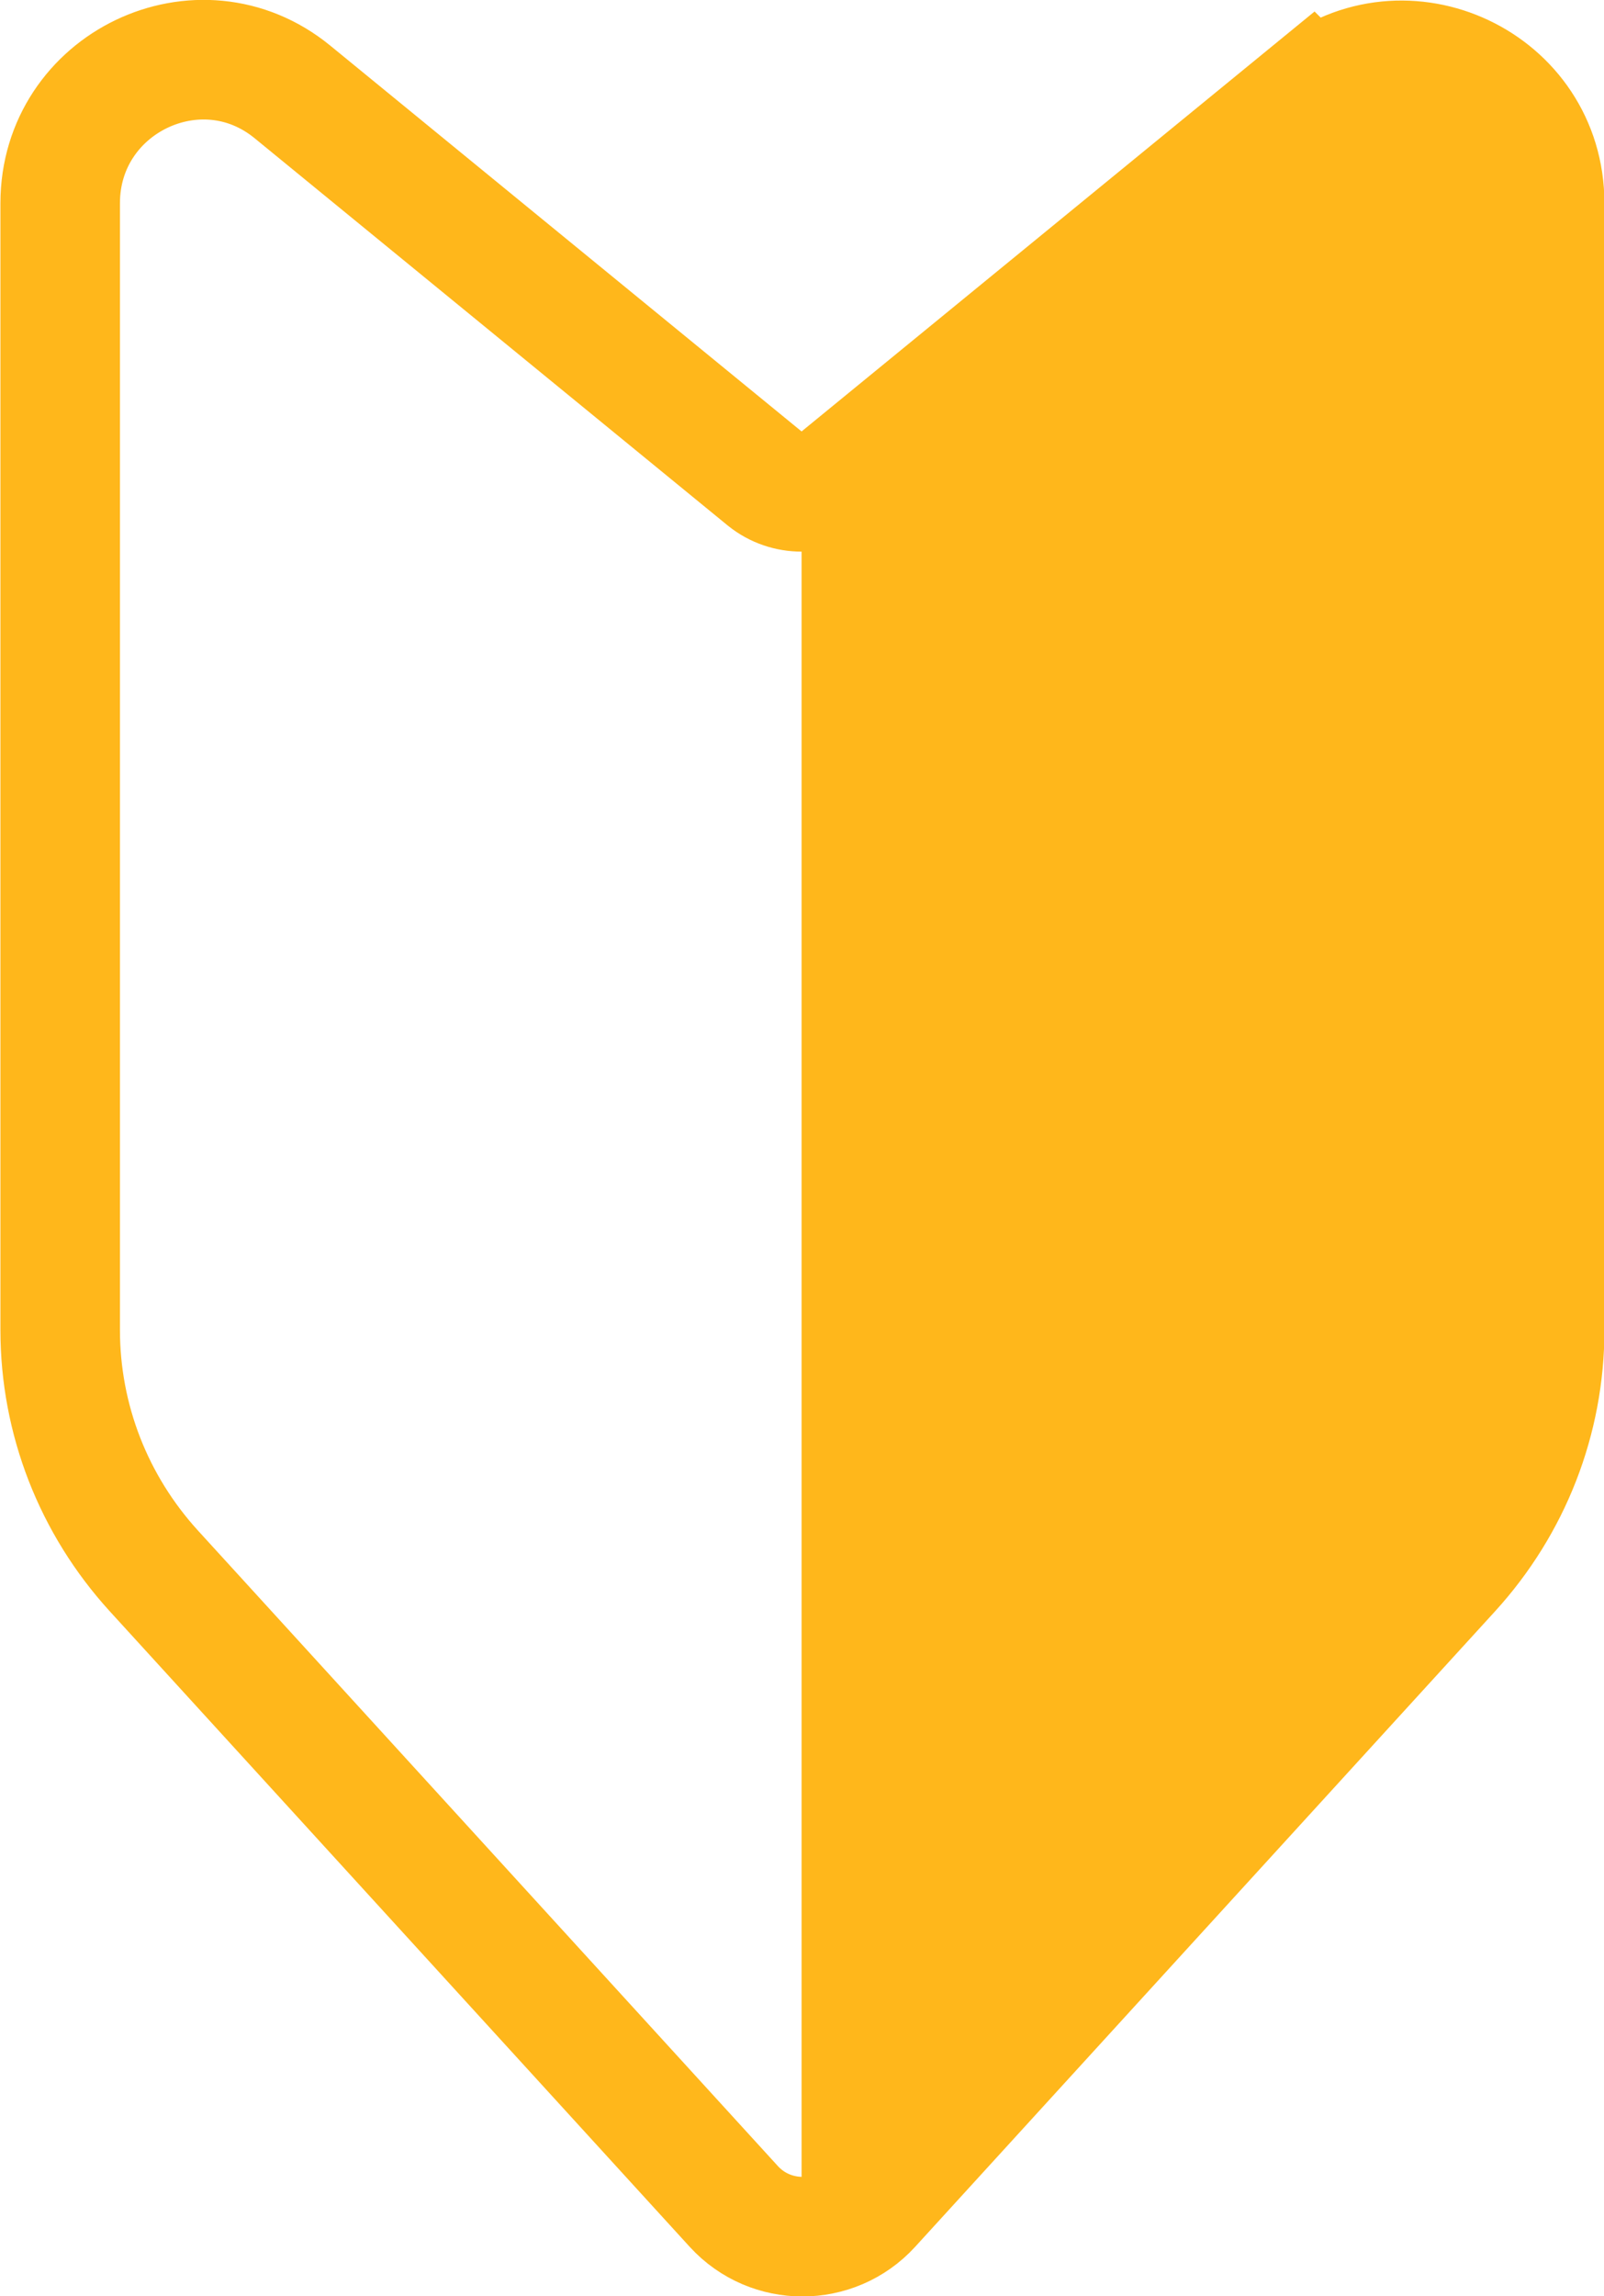
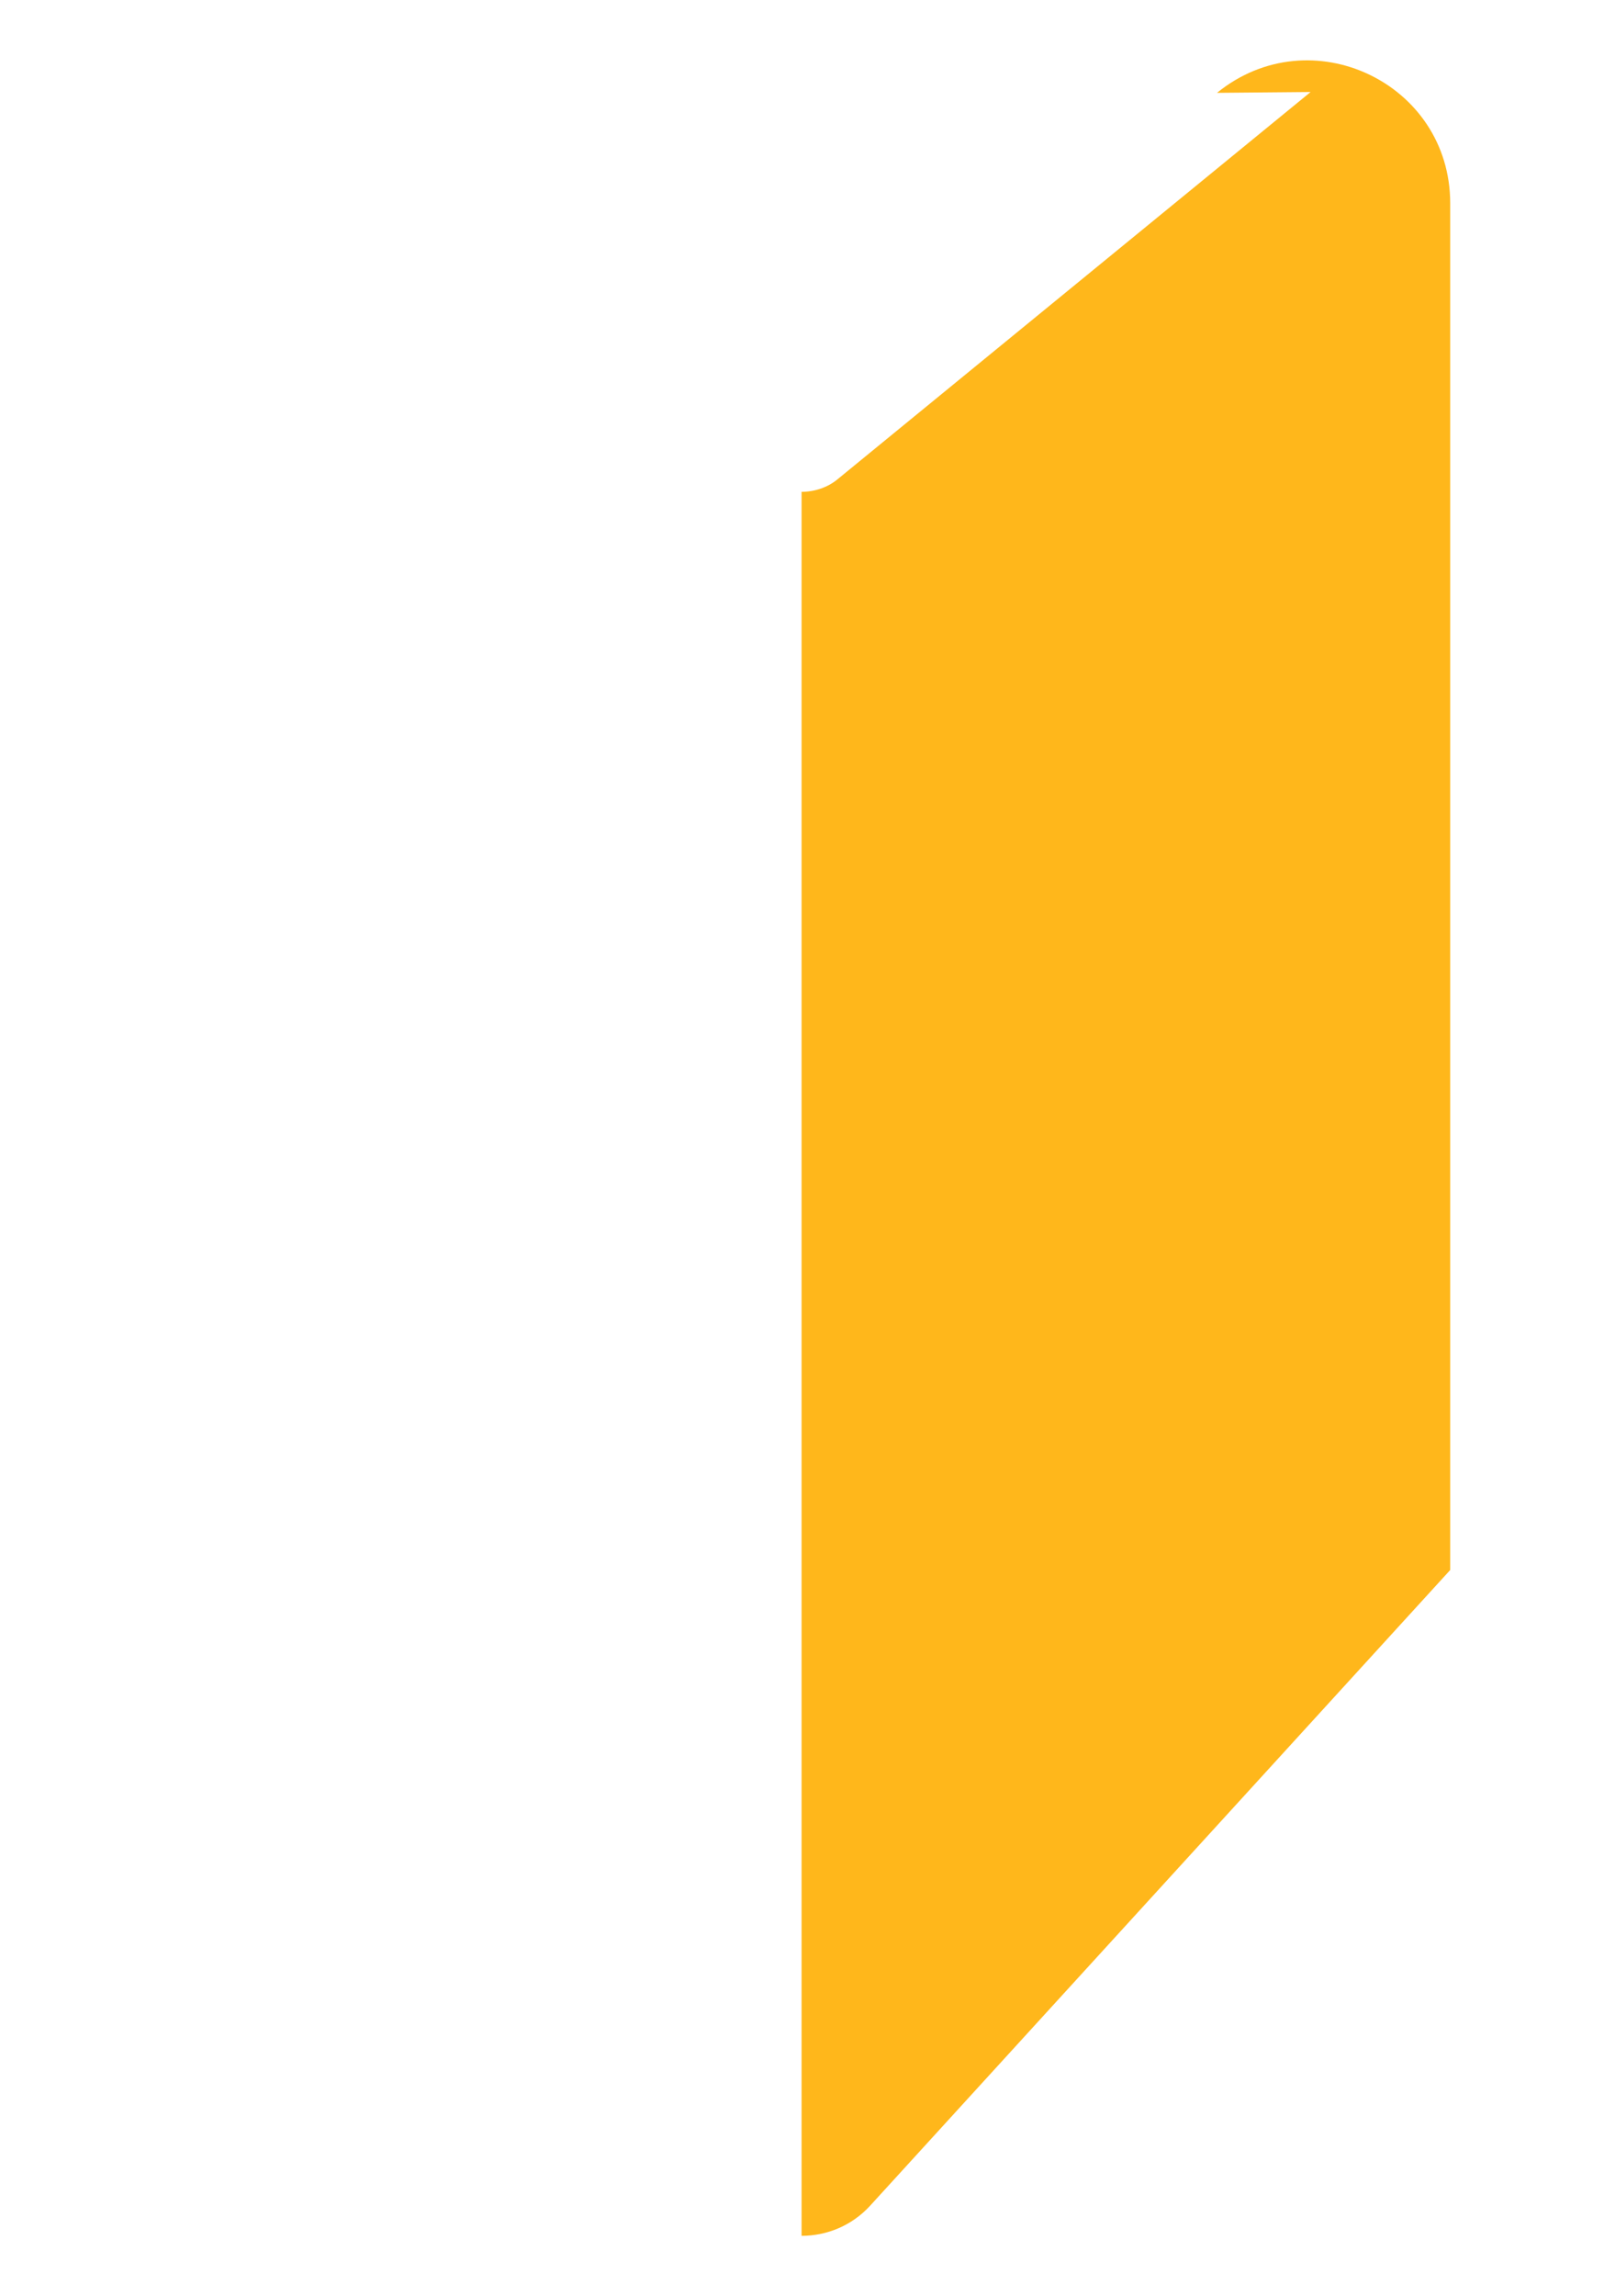
<svg xmlns="http://www.w3.org/2000/svg" id="_レイヤー_2" viewBox="0 0 19.19 27.45">
  <defs>
    <style>.cls-1{fill:none;stroke:#ffb71b;stroke-miterlimit:10;stroke-width:1.43px;}.cls-2{fill:#ffb71b;}</style>
  </defs>
  <g id="_レイヤー_1-2">
-     <path class="cls-2" d="m15.68,1.1l-5.66,4.63c-.12.1-.28.15-.43.15v20.85c.3,0,.6-.12.82-.36l6.94-7.6c.72-.79,1.12-1.81,1.12-2.88V2.43c0-1.44-1.67-2.23-2.79-1.32Z" />
-     <path class="cls-1" d="m15.68,1.1l-5.66,4.63c-.25.2-.61.2-.86,0L3.5,1.1C2.39.19.72.99.72,2.43v13.47c0,1.07.4,2.09,1.12,2.88l6.94,7.6c.44.48,1.2.48,1.64,0l6.94-7.6c.72-.79,1.12-1.81,1.12-2.88V2.43c0-1.44-1.67-2.23-2.79-1.32Z" />
+     <path class="cls-2" d="m15.68,1.1l-5.66,4.63c-.12.1-.28.15-.43.15v20.85c.3,0,.6-.12.82-.36l6.94-7.6V2.43c0-1.44-1.67-2.23-2.79-1.32Z" />
  </g>
</svg>